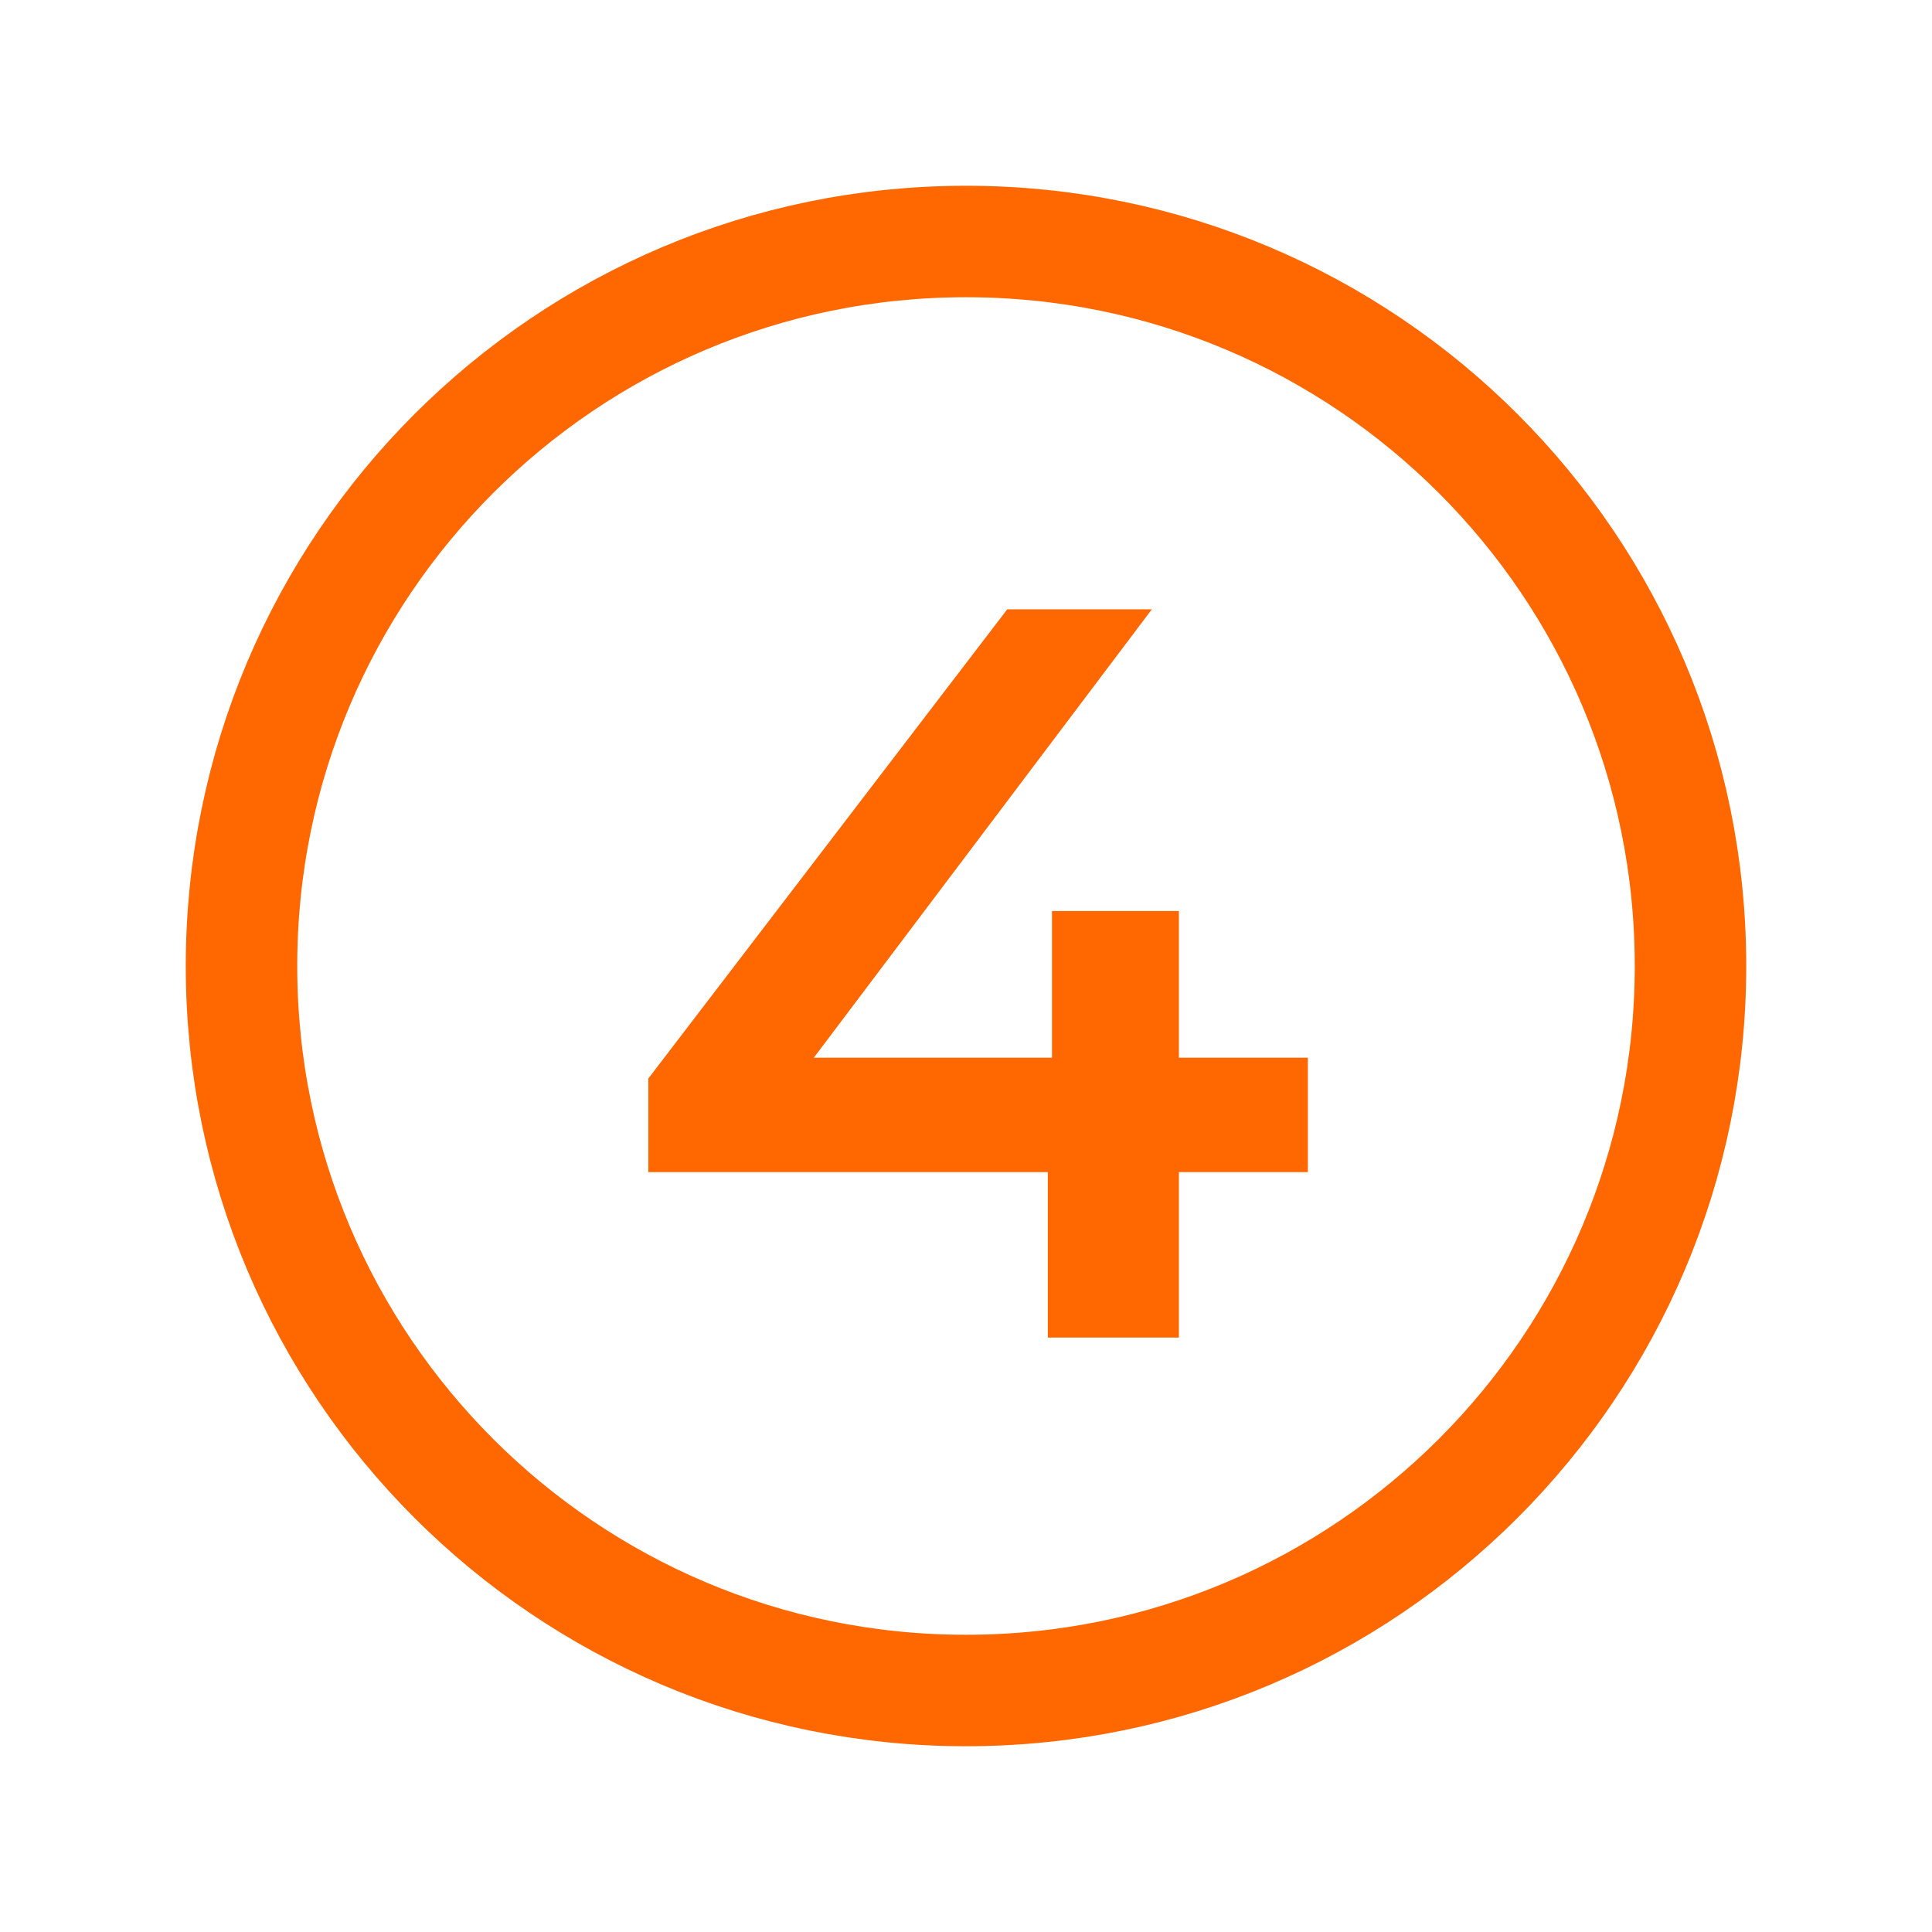
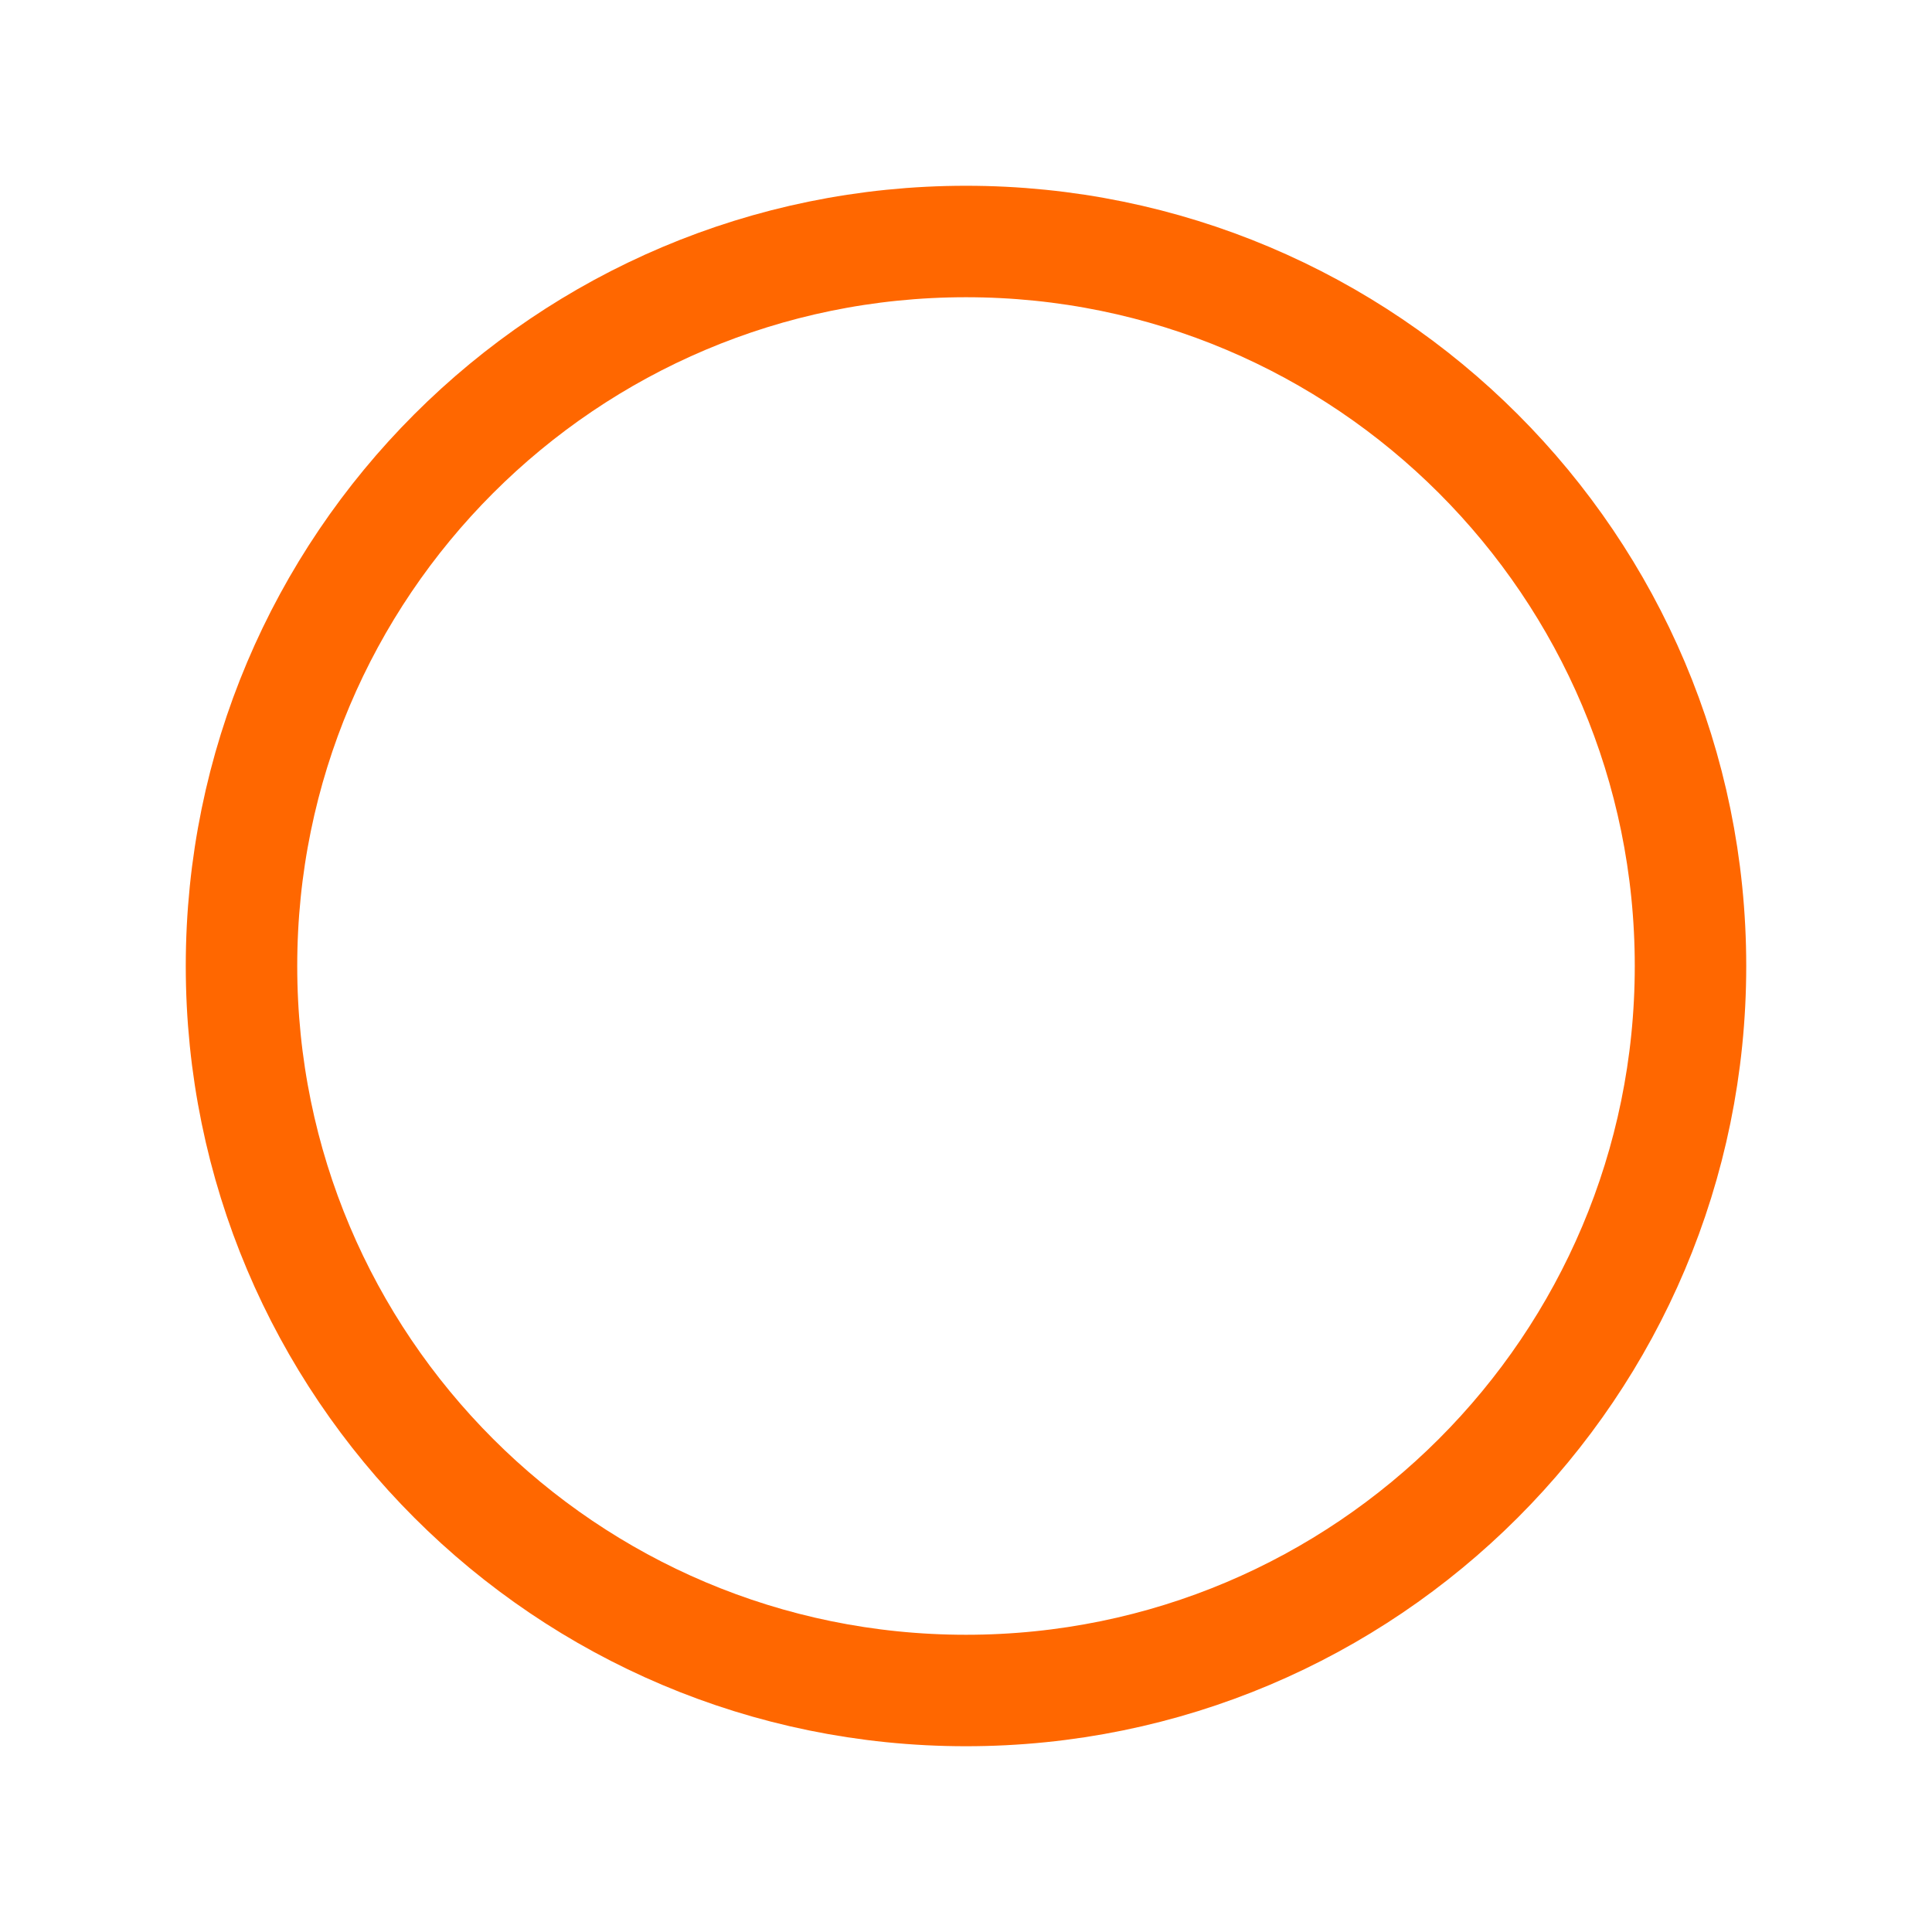
<svg xmlns="http://www.w3.org/2000/svg" width="26" height="26" viewBox="0 0 26 26" fill="none">
  <g clip-path="url(#clip0_798_2972)">
-     <path d="M8.725 15.774V14.514L13.555 8.2H15.501L10.741 14.514L9.831 14.234H17.601V15.774H8.725ZM14.101 18V15.774L14.157 14.234V12.26H15.865V18H14.101Z" fill="#FF6700" />
    <path d="M13 22.75C18.385 22.75 22.75 18.385 22.75 13C22.75 7.615 18.385 3.25 13 3.25C7.615 3.25 3.25 7.615 3.25 13C3.25 18.385 7.615 22.75 13 22.75Z" stroke="#FF6700" stroke-width="1.5" stroke-linecap="round" stroke-linejoin="round" />
  </g>
  <defs>
    <clipPath id="clip0_798_2972">
      <rect width="26" height="26" fill="white" />
    </clipPath>
  </defs>
</svg>